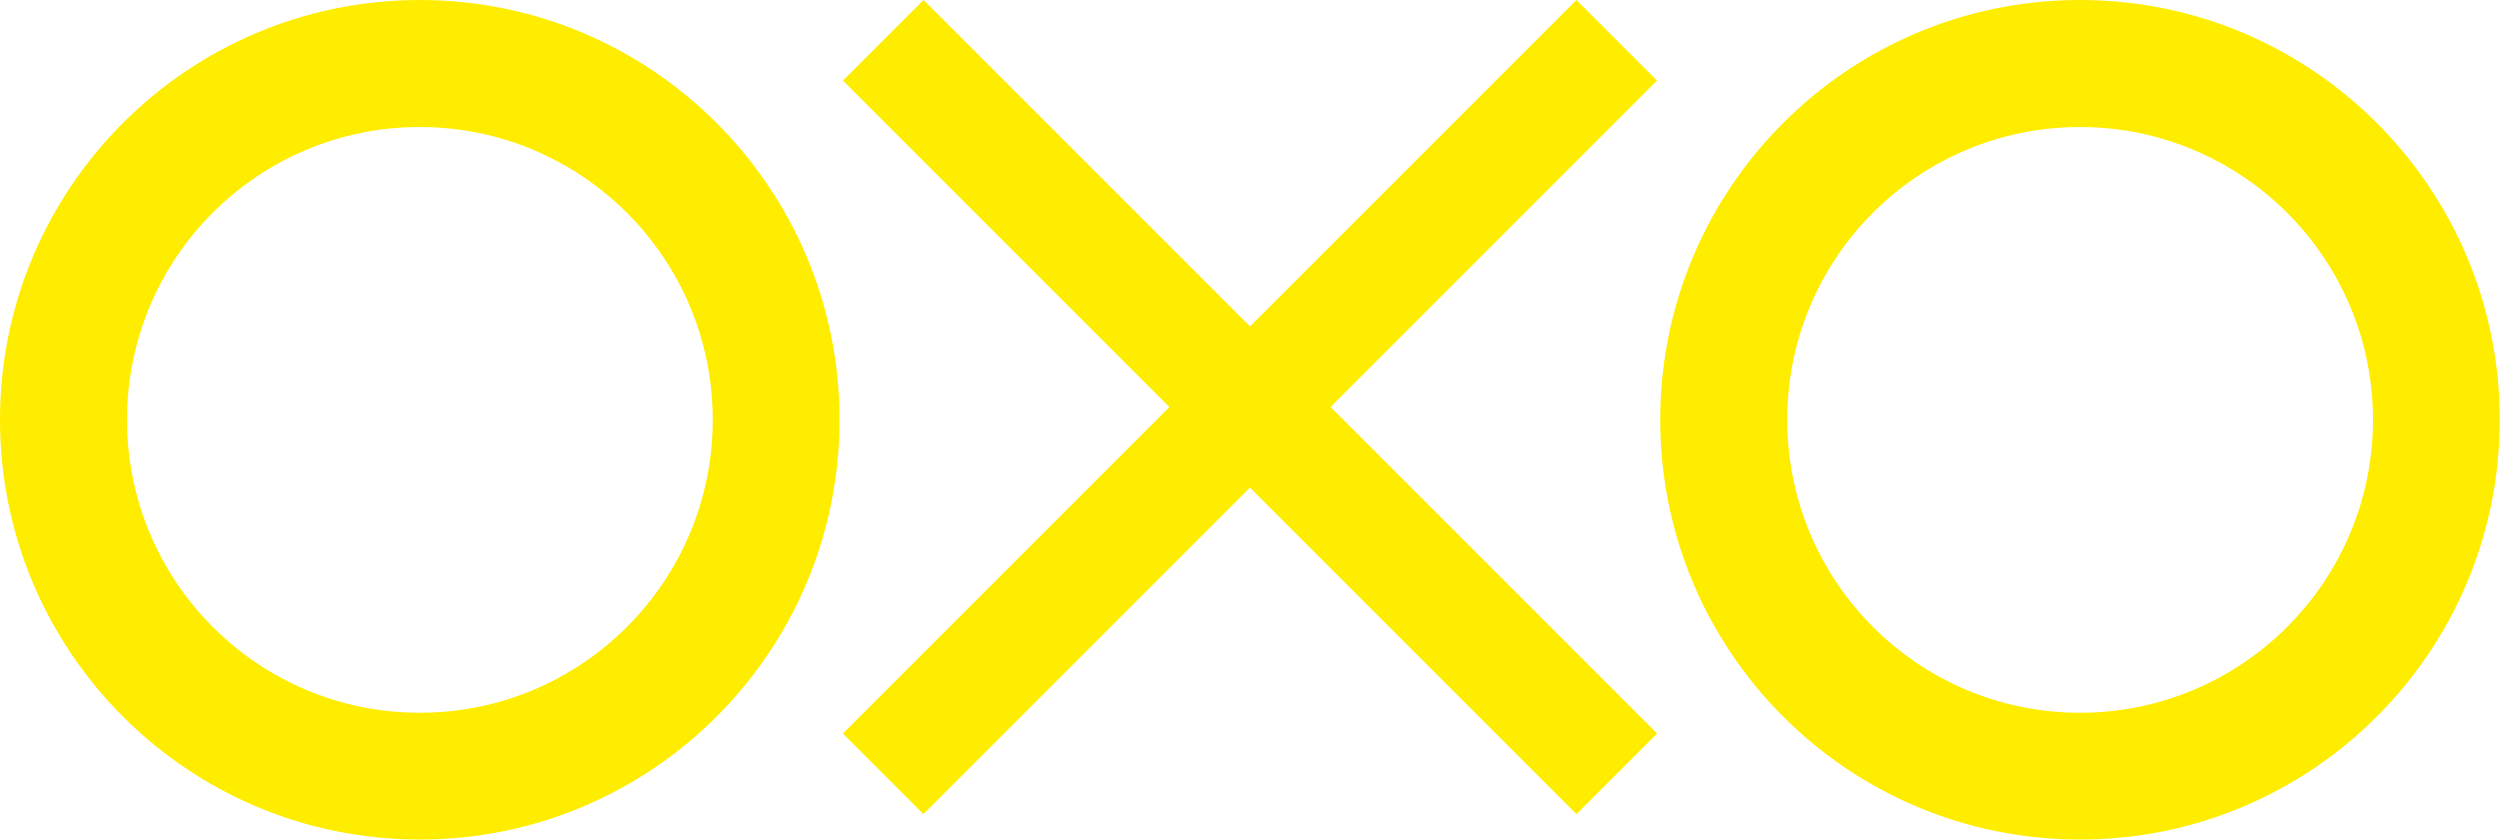
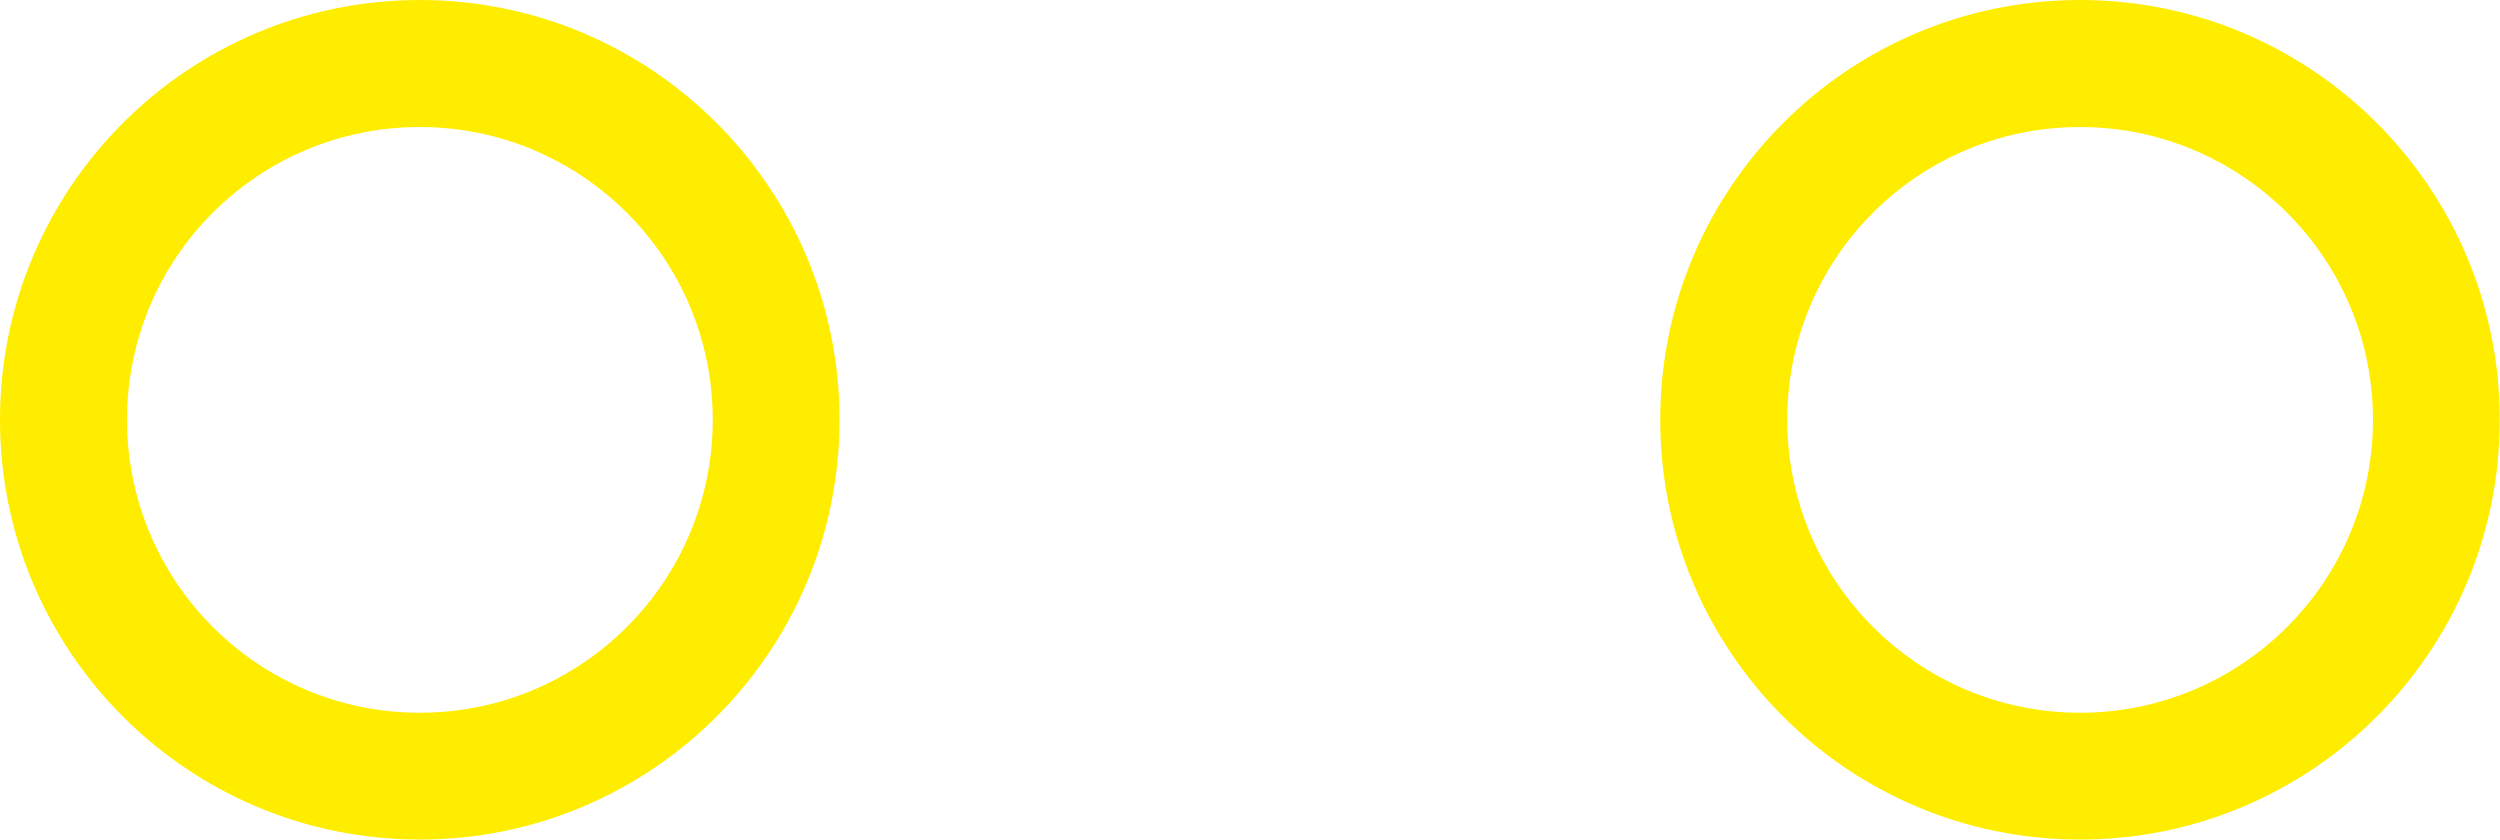
<svg xmlns="http://www.w3.org/2000/svg" id="Layer_1" data-name="Layer 1" viewBox="0 0 111.19 37.34">
  <defs>
    <style>
      .cls-1 {
        fill: #ffed00;
        stroke-width: 0px;
      }
    </style>
  </defs>
  <path class="cls-1" d="M18.67,0C8.36,0,0,8.36,0,18.67s8.36,18.67,18.67,18.67,18.67-8.36,18.67-18.67S28.98,0,18.67,0ZM18.67,31.7c-7.19,0-13.02-5.83-13.02-13.03s5.83-13.02,13.02-13.02,13.03,5.83,13.03,13.02-5.83,13.03-13.03,13.03Z" />
  <path class="cls-1" d="M92.51,0c-10.31,0-18.67,8.36-18.67,18.67s8.36,18.67,18.67,18.67,18.67-8.36,18.67-18.67S102.82,0,92.51,0ZM92.51,31.7c-7.19,0-13.02-5.83-13.02-13.03s5.83-13.02,13.02-13.02,13.03,5.83,13.03,13.02-5.83,13.03-13.03,13.03Z" />
  <g>
-     <rect class="cls-1" x="53.06" y="-4.96" width="5.07" height="46.14" transform="translate(3.48 44.61) rotate(-45)" />
-     <rect class="cls-1" x="32.52" y="15.57" width="46.14" height="5.07" transform="translate(3.48 44.61) rotate(-45)" />
-   </g>
+     </g>
</svg>